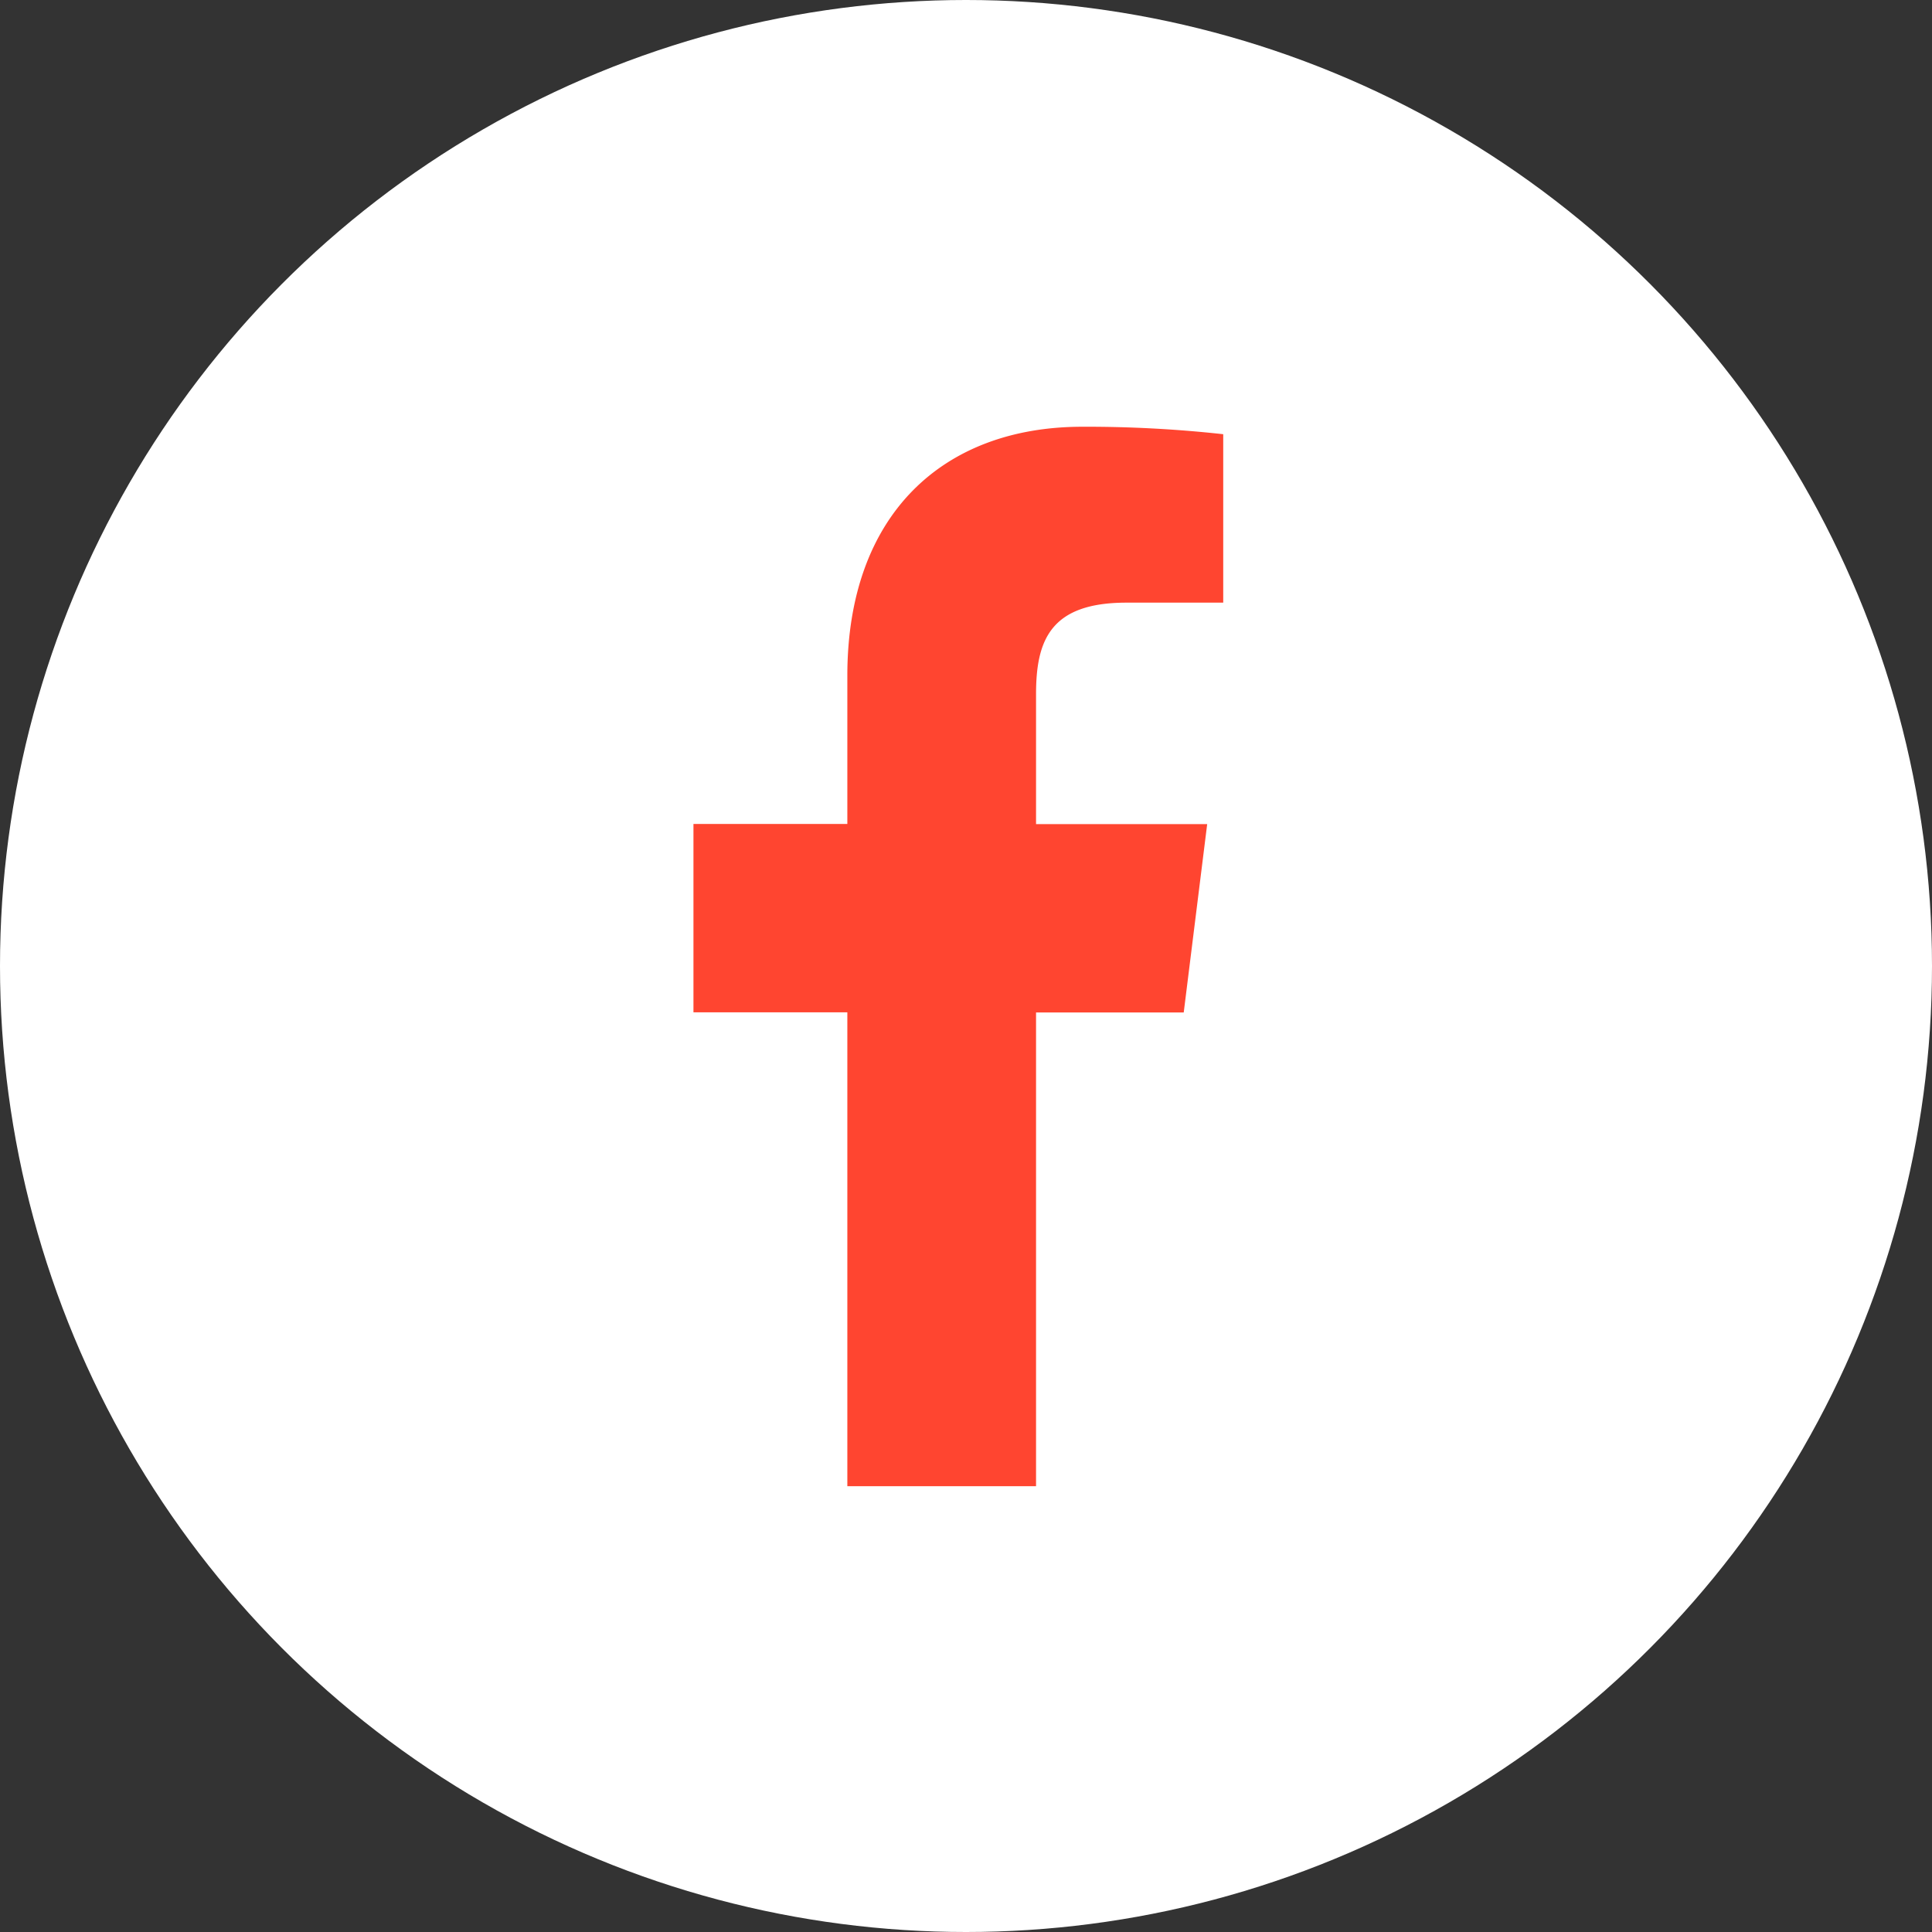
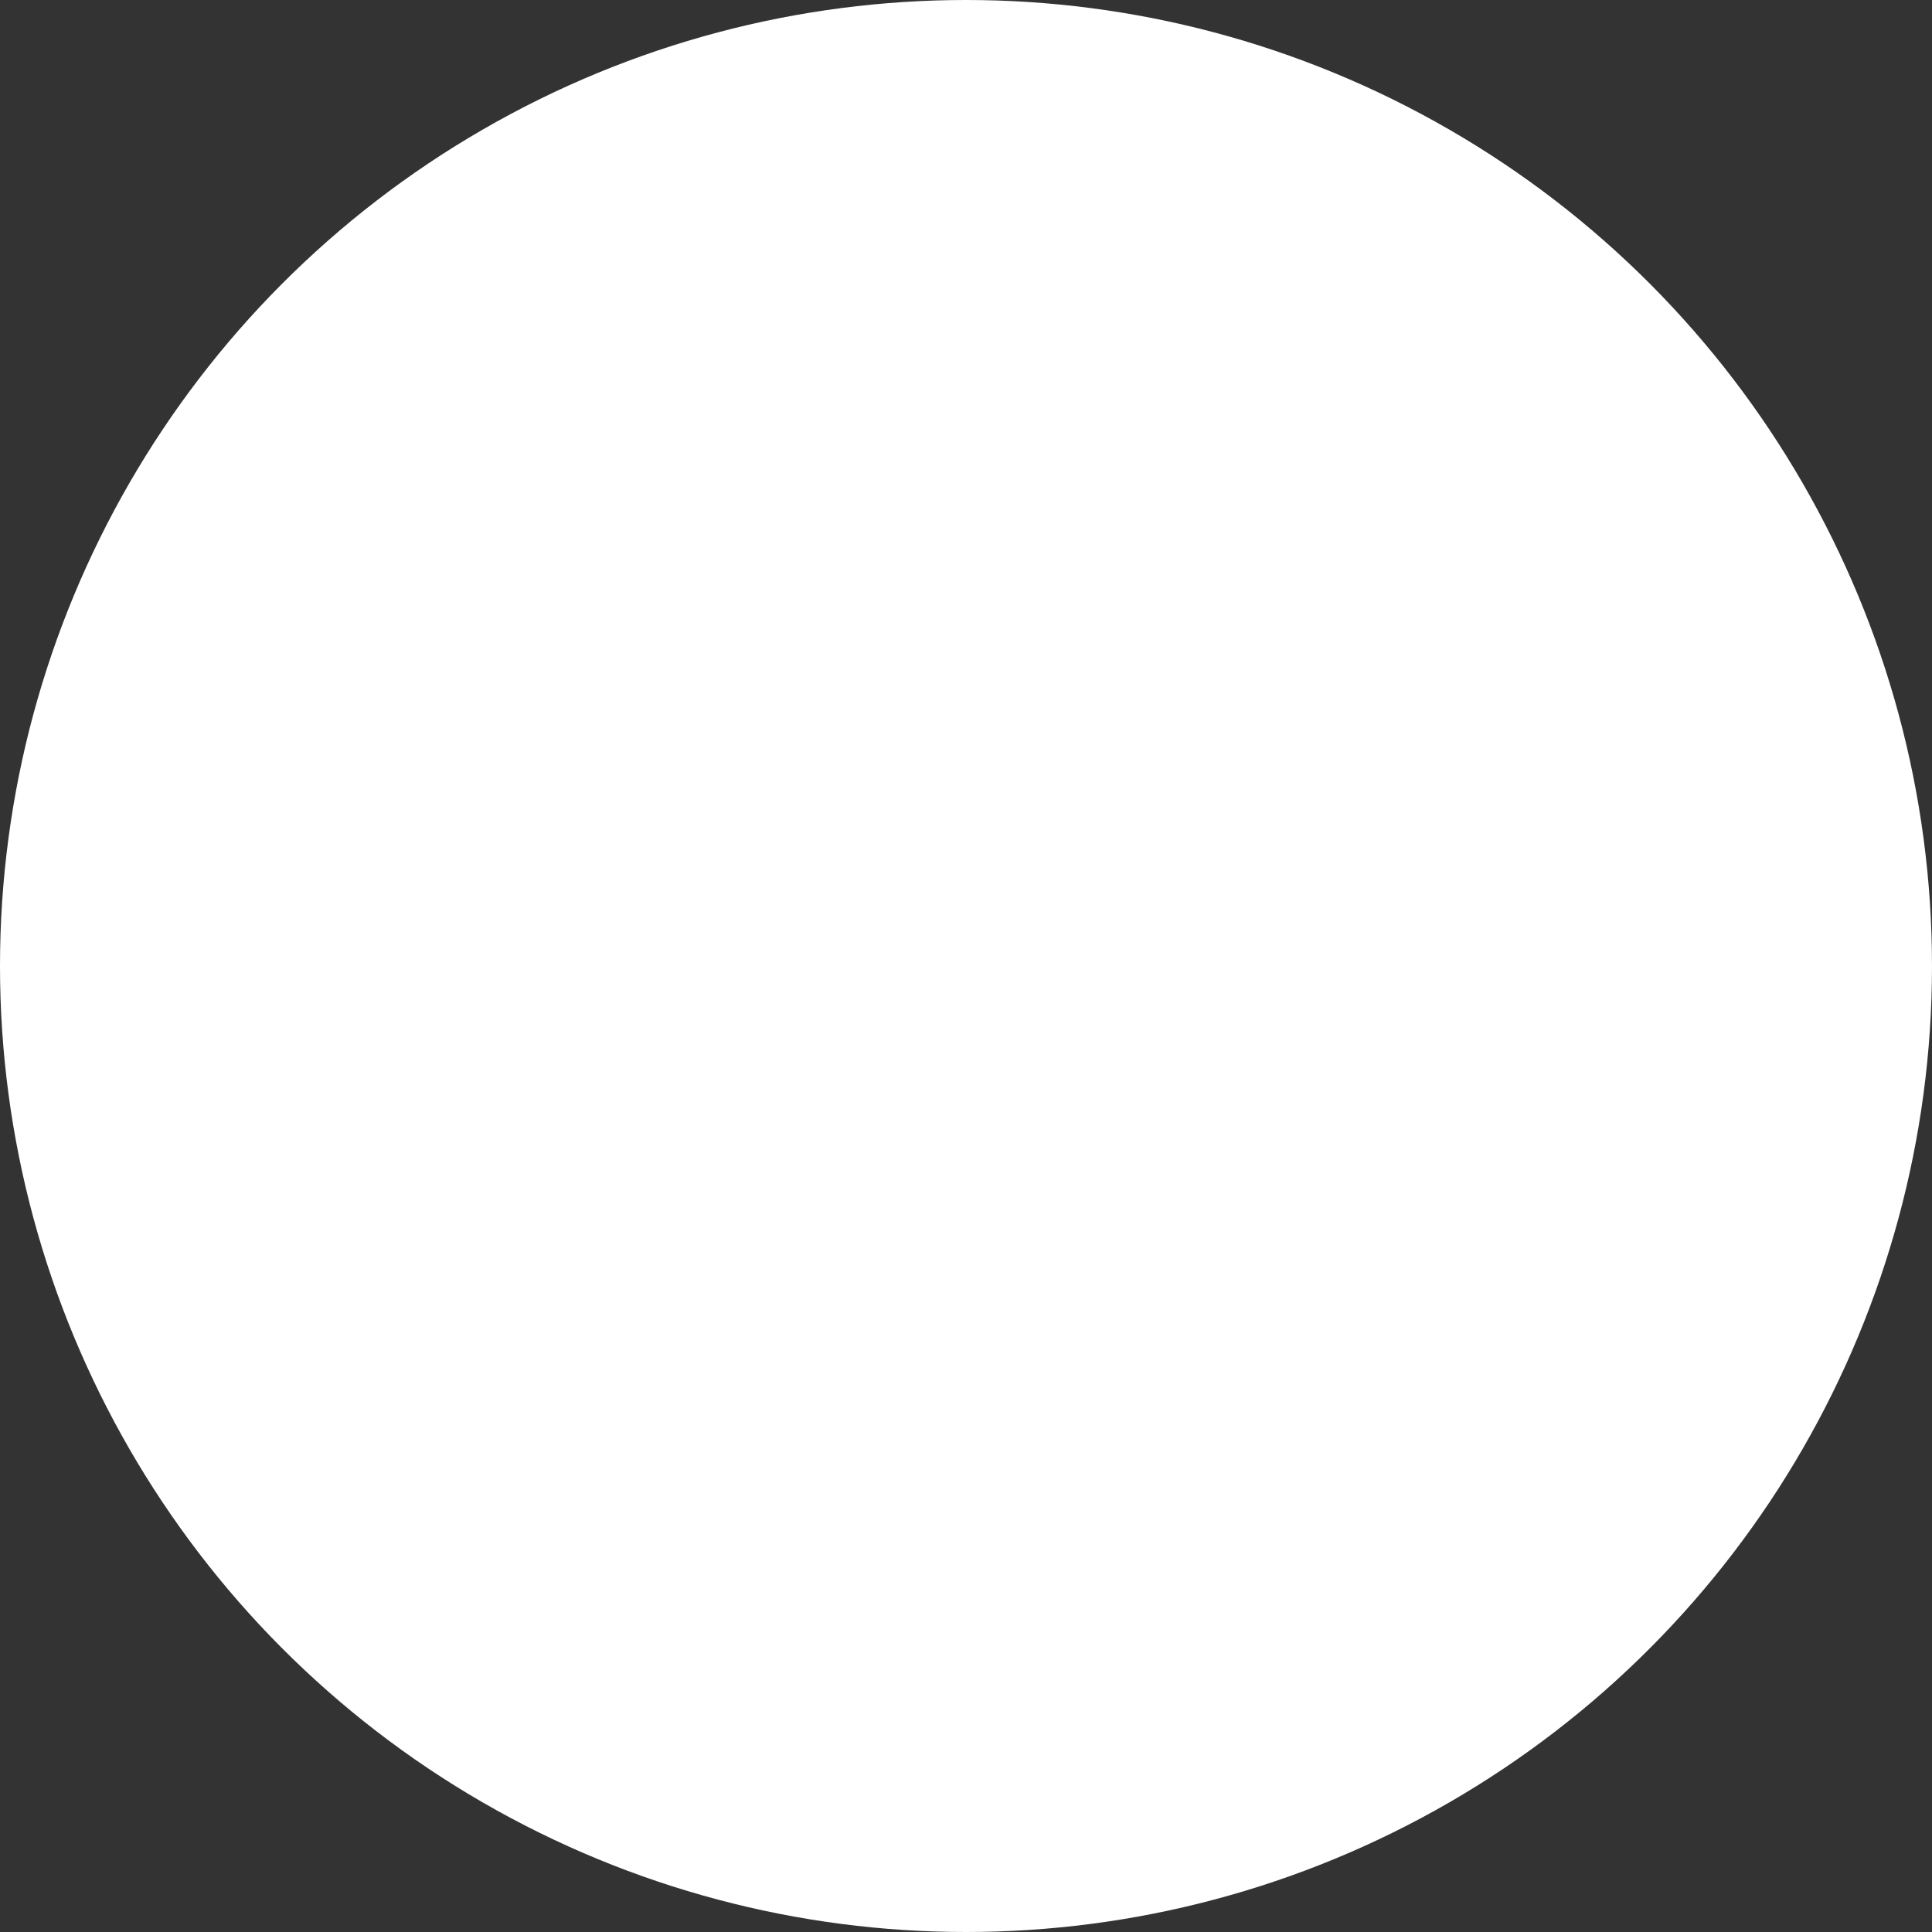
<svg xmlns="http://www.w3.org/2000/svg" width="43" height="43">
  <rect width="100%" height="100%" fill="#333333" stroke="none" />
  <g id="Groupe_3648" data-name="Groupe 3648" transform="translate(-1102 -5095)">
    <circle id="Ellipse_13" data-name="Ellipse 13" cx="21.5" cy="21.5" r="21.5" transform="translate(1102 5095)" fill="#fff" />
-     <path id="Tracé_1374" data-name="Tracé 1374" d="M876.826 693.915h2.153v-3.749a27.789 27.789 0 00-3.136-.166c-3.1 0-5.23 1.952-5.23 5.541v3.3h-3.425v4.192h3.425v10.547h4.2v-10.544h3.287l.522-4.192h-3.809v-2.888c-.001-1.211.325-2.041 2.013-2.041z" transform="translate(250.246 4414.498)" fill="#ff4530" />
  </g>
</svg>